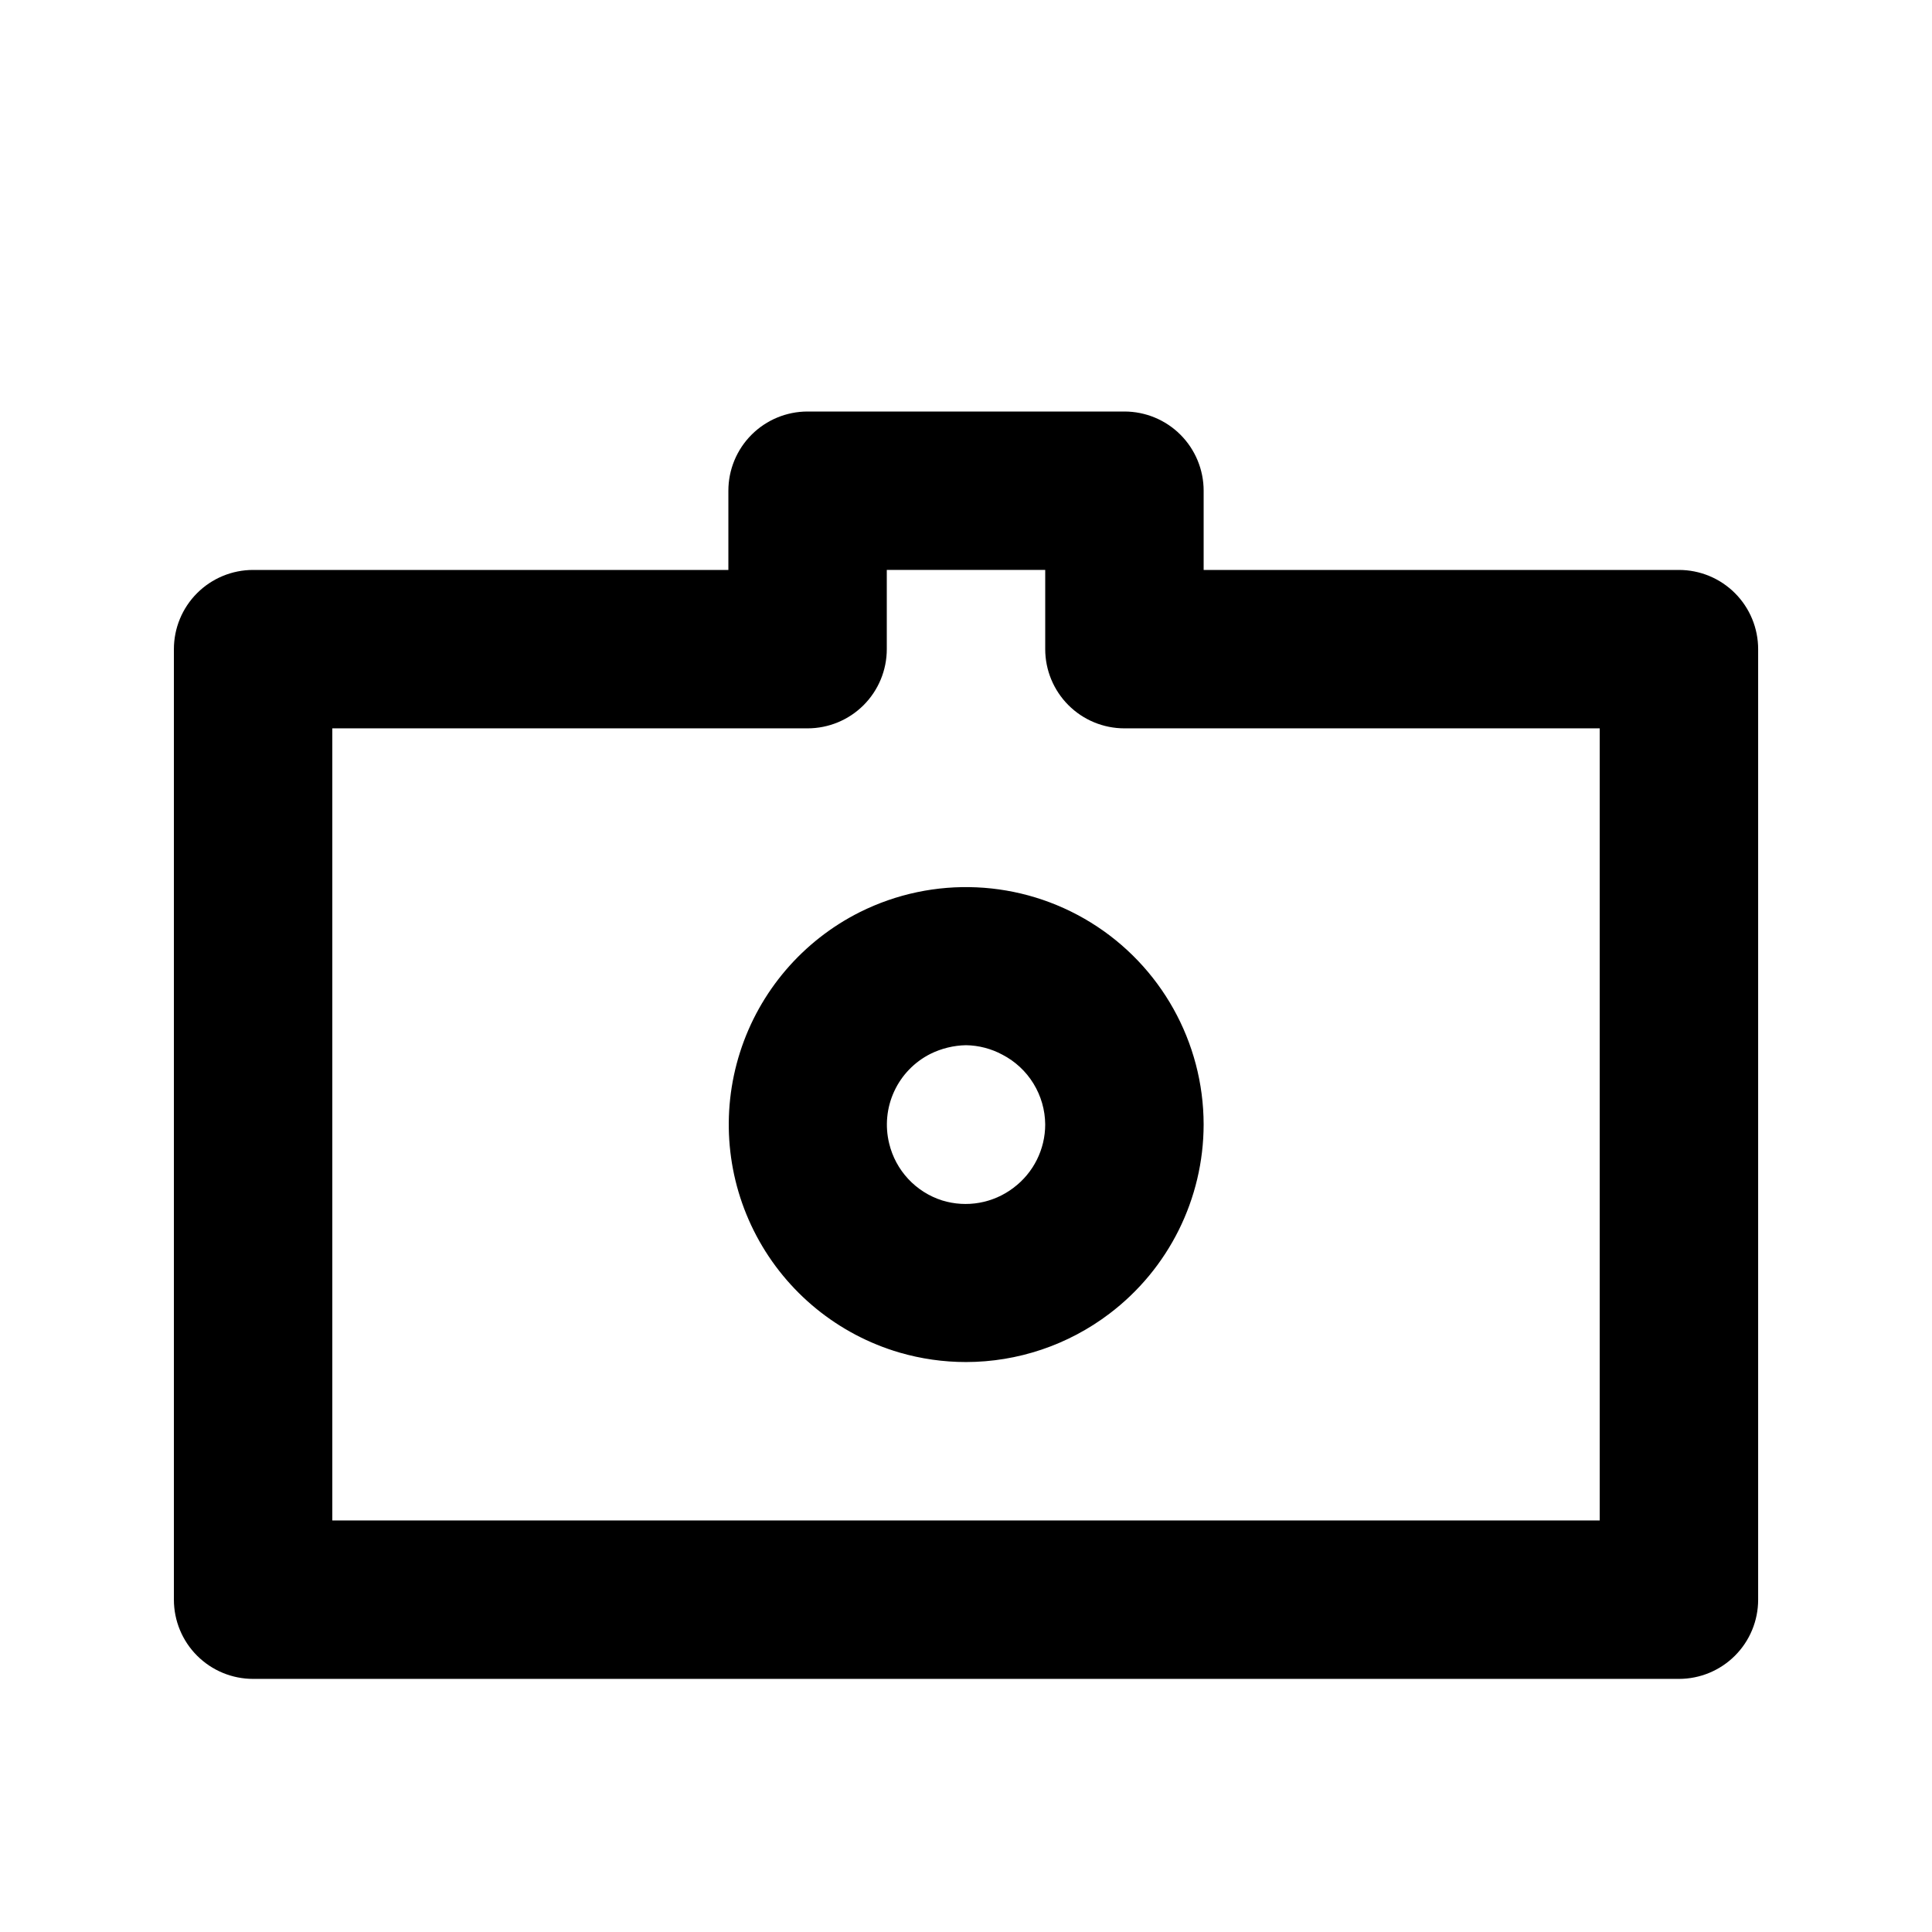
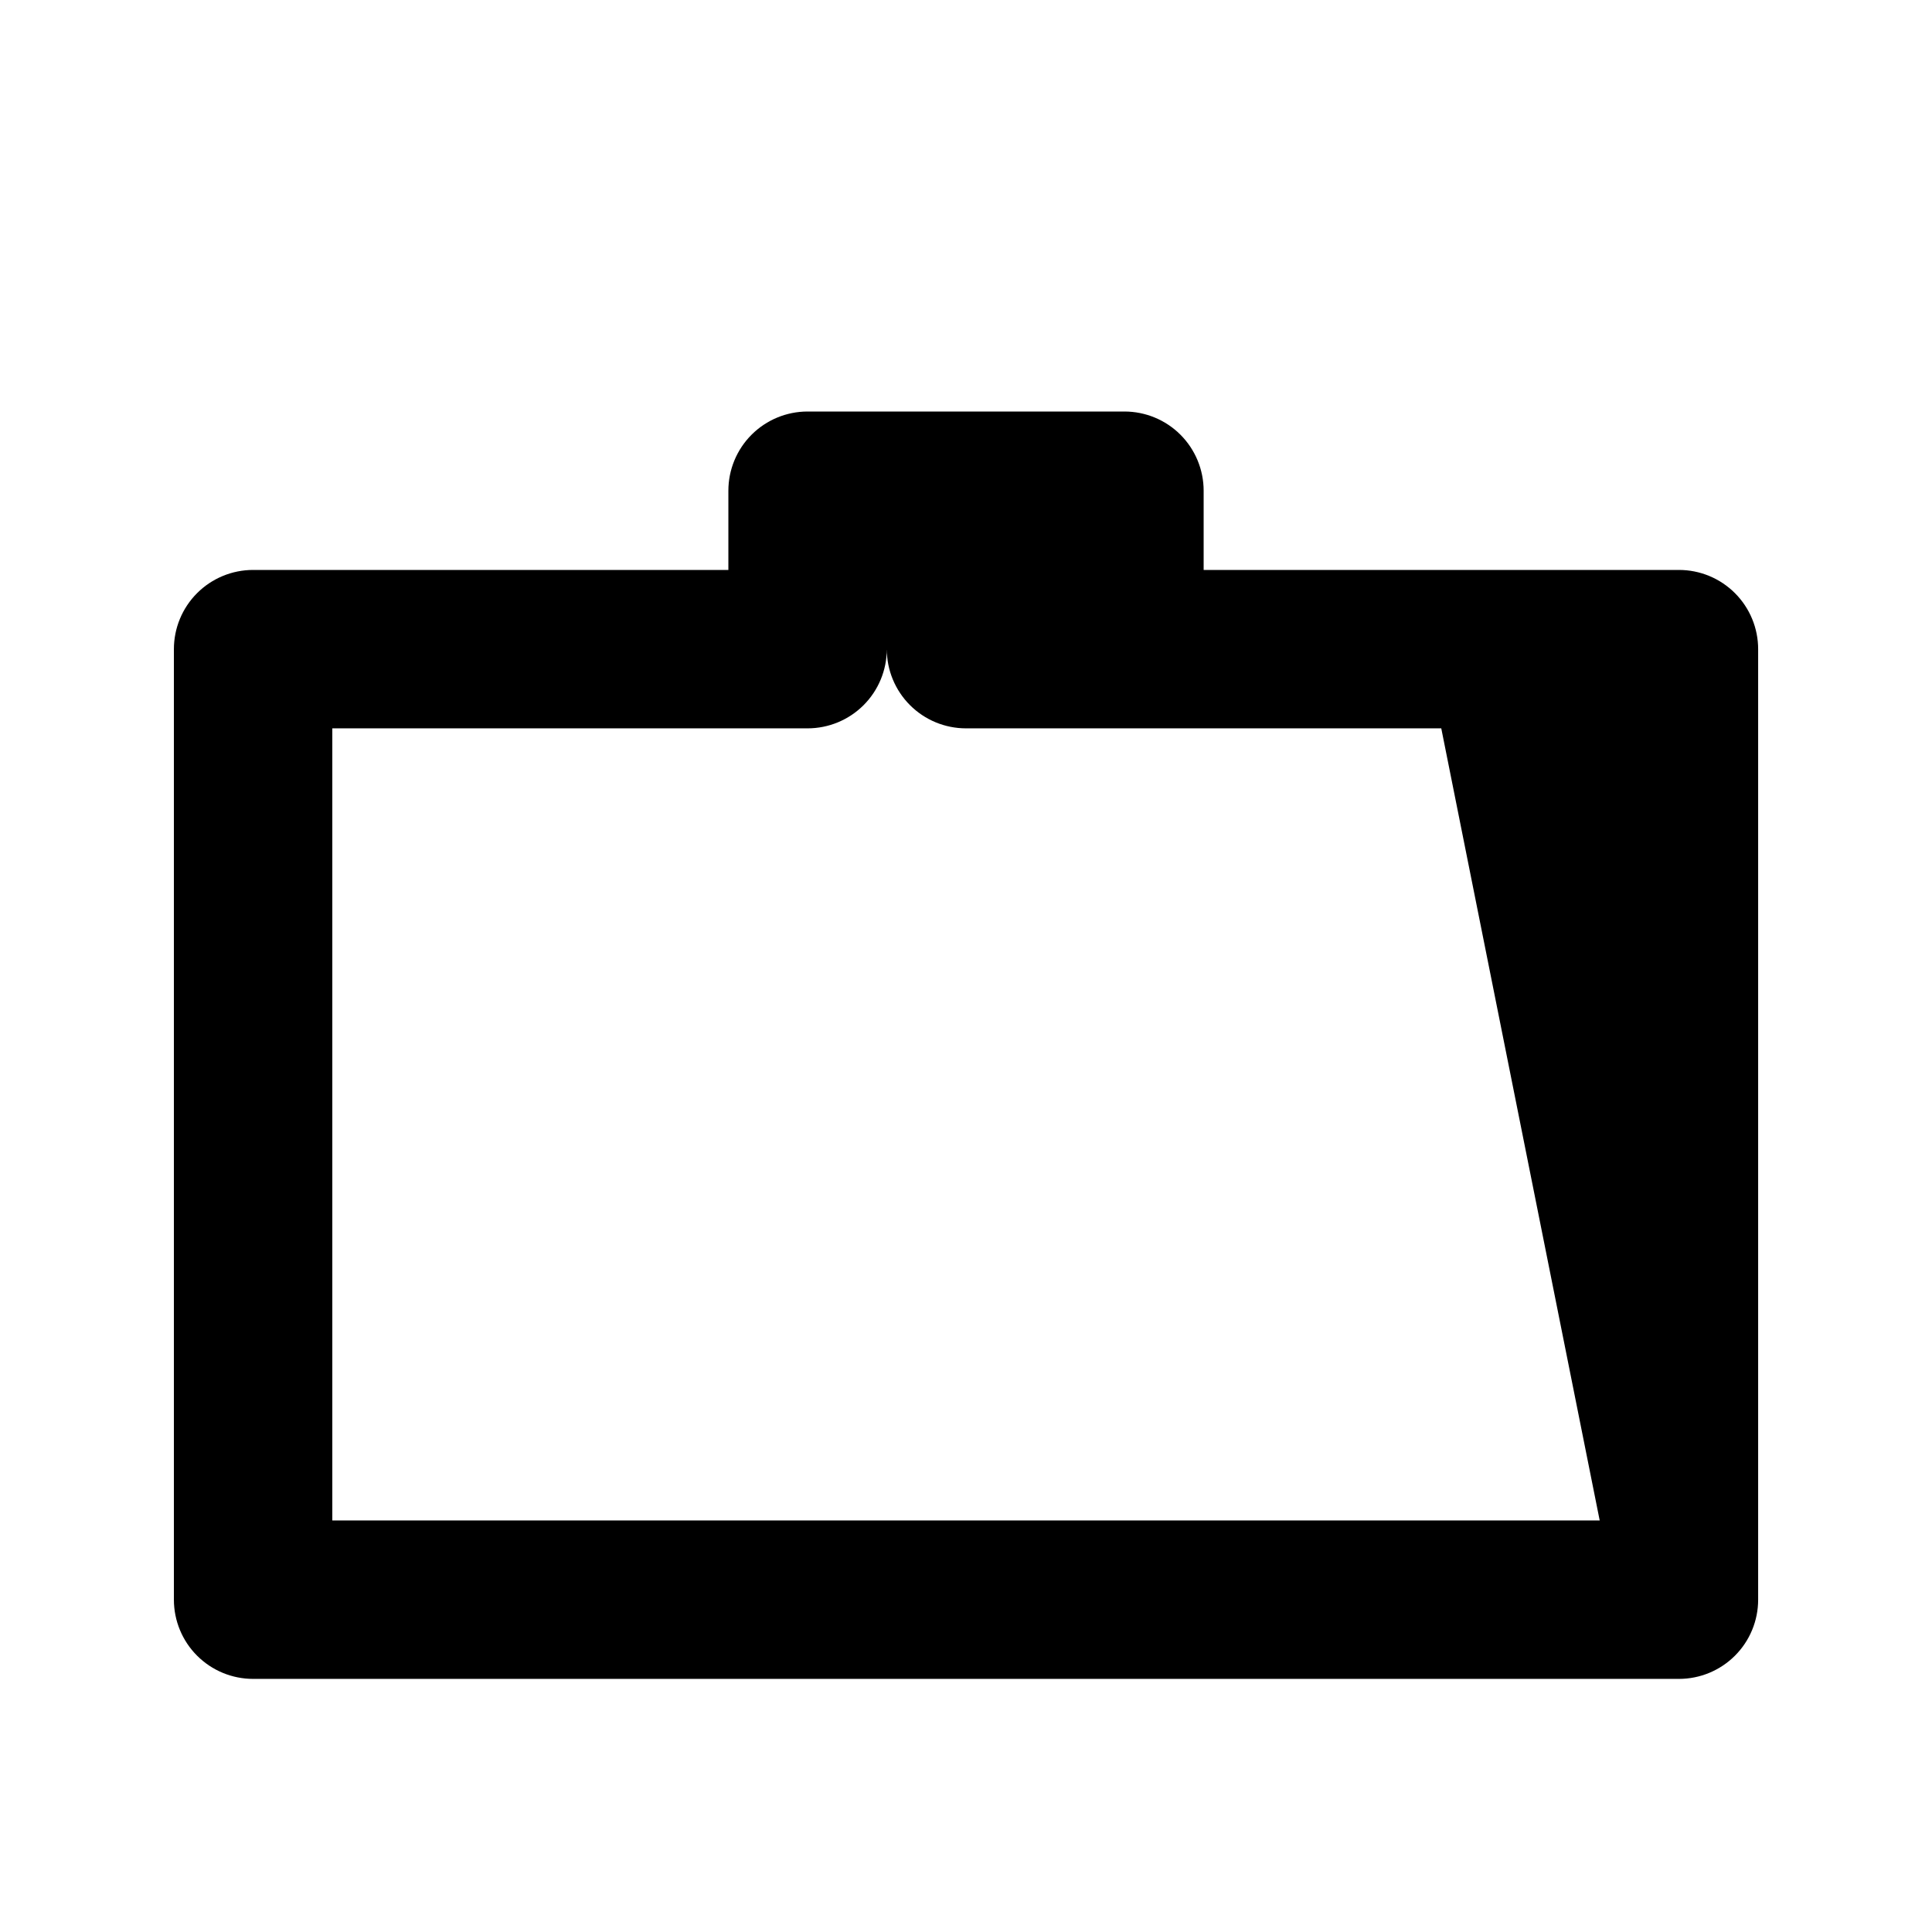
<svg xmlns="http://www.w3.org/2000/svg" fill="#000000" width="800px" height="800px" version="1.1" viewBox="144 144 512 512">
  <g>
-     <path d="m371.87 385.72c-15.156 7.606-26.609 20.996-31.762 37.152-5.152 16.152-3.574 33.703 4.379 48.676 7.953 14.977 21.609 26.113 37.875 30.891 5.731 1.668 11.668 2.516 17.637 2.516 13.719-0.012 27.062-4.508 37.996-12.805 15.719-11.891 24.961-30.457 24.98-50.168-0.031-21.805-11.336-42.043-29.891-53.5-18.551-11.453-41.707-12.5-61.215-2.762zm40.723 73.055c-5.387 4.102-12.422 5.352-18.895 3.359-7.012-2.227-12.348-7.961-14.062-15.117-1.129-4.606-0.66-9.457 1.32-13.762 1.98-4.309 5.363-7.816 9.594-9.957 2.941-1.457 6.168-2.246 9.449-2.309 3.371 0.051 6.684 0.914 9.656 2.516 3.391 1.758 6.238 4.406 8.234 7.664 1.996 3.254 3.07 6.992 3.102 10.812 0 6.606-3.113 12.828-8.398 16.793z" />
-     <path d="m588.93 295.04h-125.95v-20.992c0-5.566-2.215-10.906-6.148-14.844-3.938-3.938-9.277-6.148-14.844-6.148h-83.969c-5.57 0-10.906 2.211-14.844 6.148s-6.148 9.277-6.148 14.844v20.992h-125.95c-5.566 0-10.906 2.211-14.844 6.148s-6.148 9.273-6.148 14.844v251.9c0 5.57 2.211 10.91 6.148 14.844 3.938 3.938 9.277 6.148 14.844 6.148h377.86c5.57 0 10.906-2.211 14.844-6.148 3.938-3.934 6.148-9.273 6.148-14.844v-251.9c0-5.57-2.211-10.906-6.148-14.844s-9.273-6.148-14.844-6.148zm-20.992 251.9h-335.87v-209.92h125.95c5.566 0 10.906-2.211 14.844-6.148 3.934-3.938 6.148-9.277 6.148-14.844v-20.992h41.984v20.992c0 5.566 2.211 10.906 6.148 14.844 3.934 3.938 9.273 6.148 14.844 6.148h125.95z" />
+     <path d="m588.93 295.04h-125.95v-20.992c0-5.566-2.215-10.906-6.148-14.844-3.938-3.938-9.277-6.148-14.844-6.148h-83.969c-5.57 0-10.906 2.211-14.844 6.148s-6.148 9.277-6.148 14.844v20.992h-125.95c-5.566 0-10.906 2.211-14.844 6.148s-6.148 9.273-6.148 14.844v251.9c0 5.57 2.211 10.91 6.148 14.844 3.938 3.938 9.277 6.148 14.844 6.148h377.86c5.57 0 10.906-2.211 14.844-6.148 3.938-3.934 6.148-9.273 6.148-14.844v-251.9c0-5.57-2.211-10.906-6.148-14.844s-9.273-6.148-14.844-6.148zm-20.992 251.9h-335.87v-209.92h125.95c5.566 0 10.906-2.211 14.844-6.148 3.934-3.938 6.148-9.277 6.148-14.844v-20.992v20.992c0 5.566 2.211 10.906 6.148 14.844 3.934 3.938 9.273 6.148 14.844 6.148h125.95z" />
  </g>
</svg>